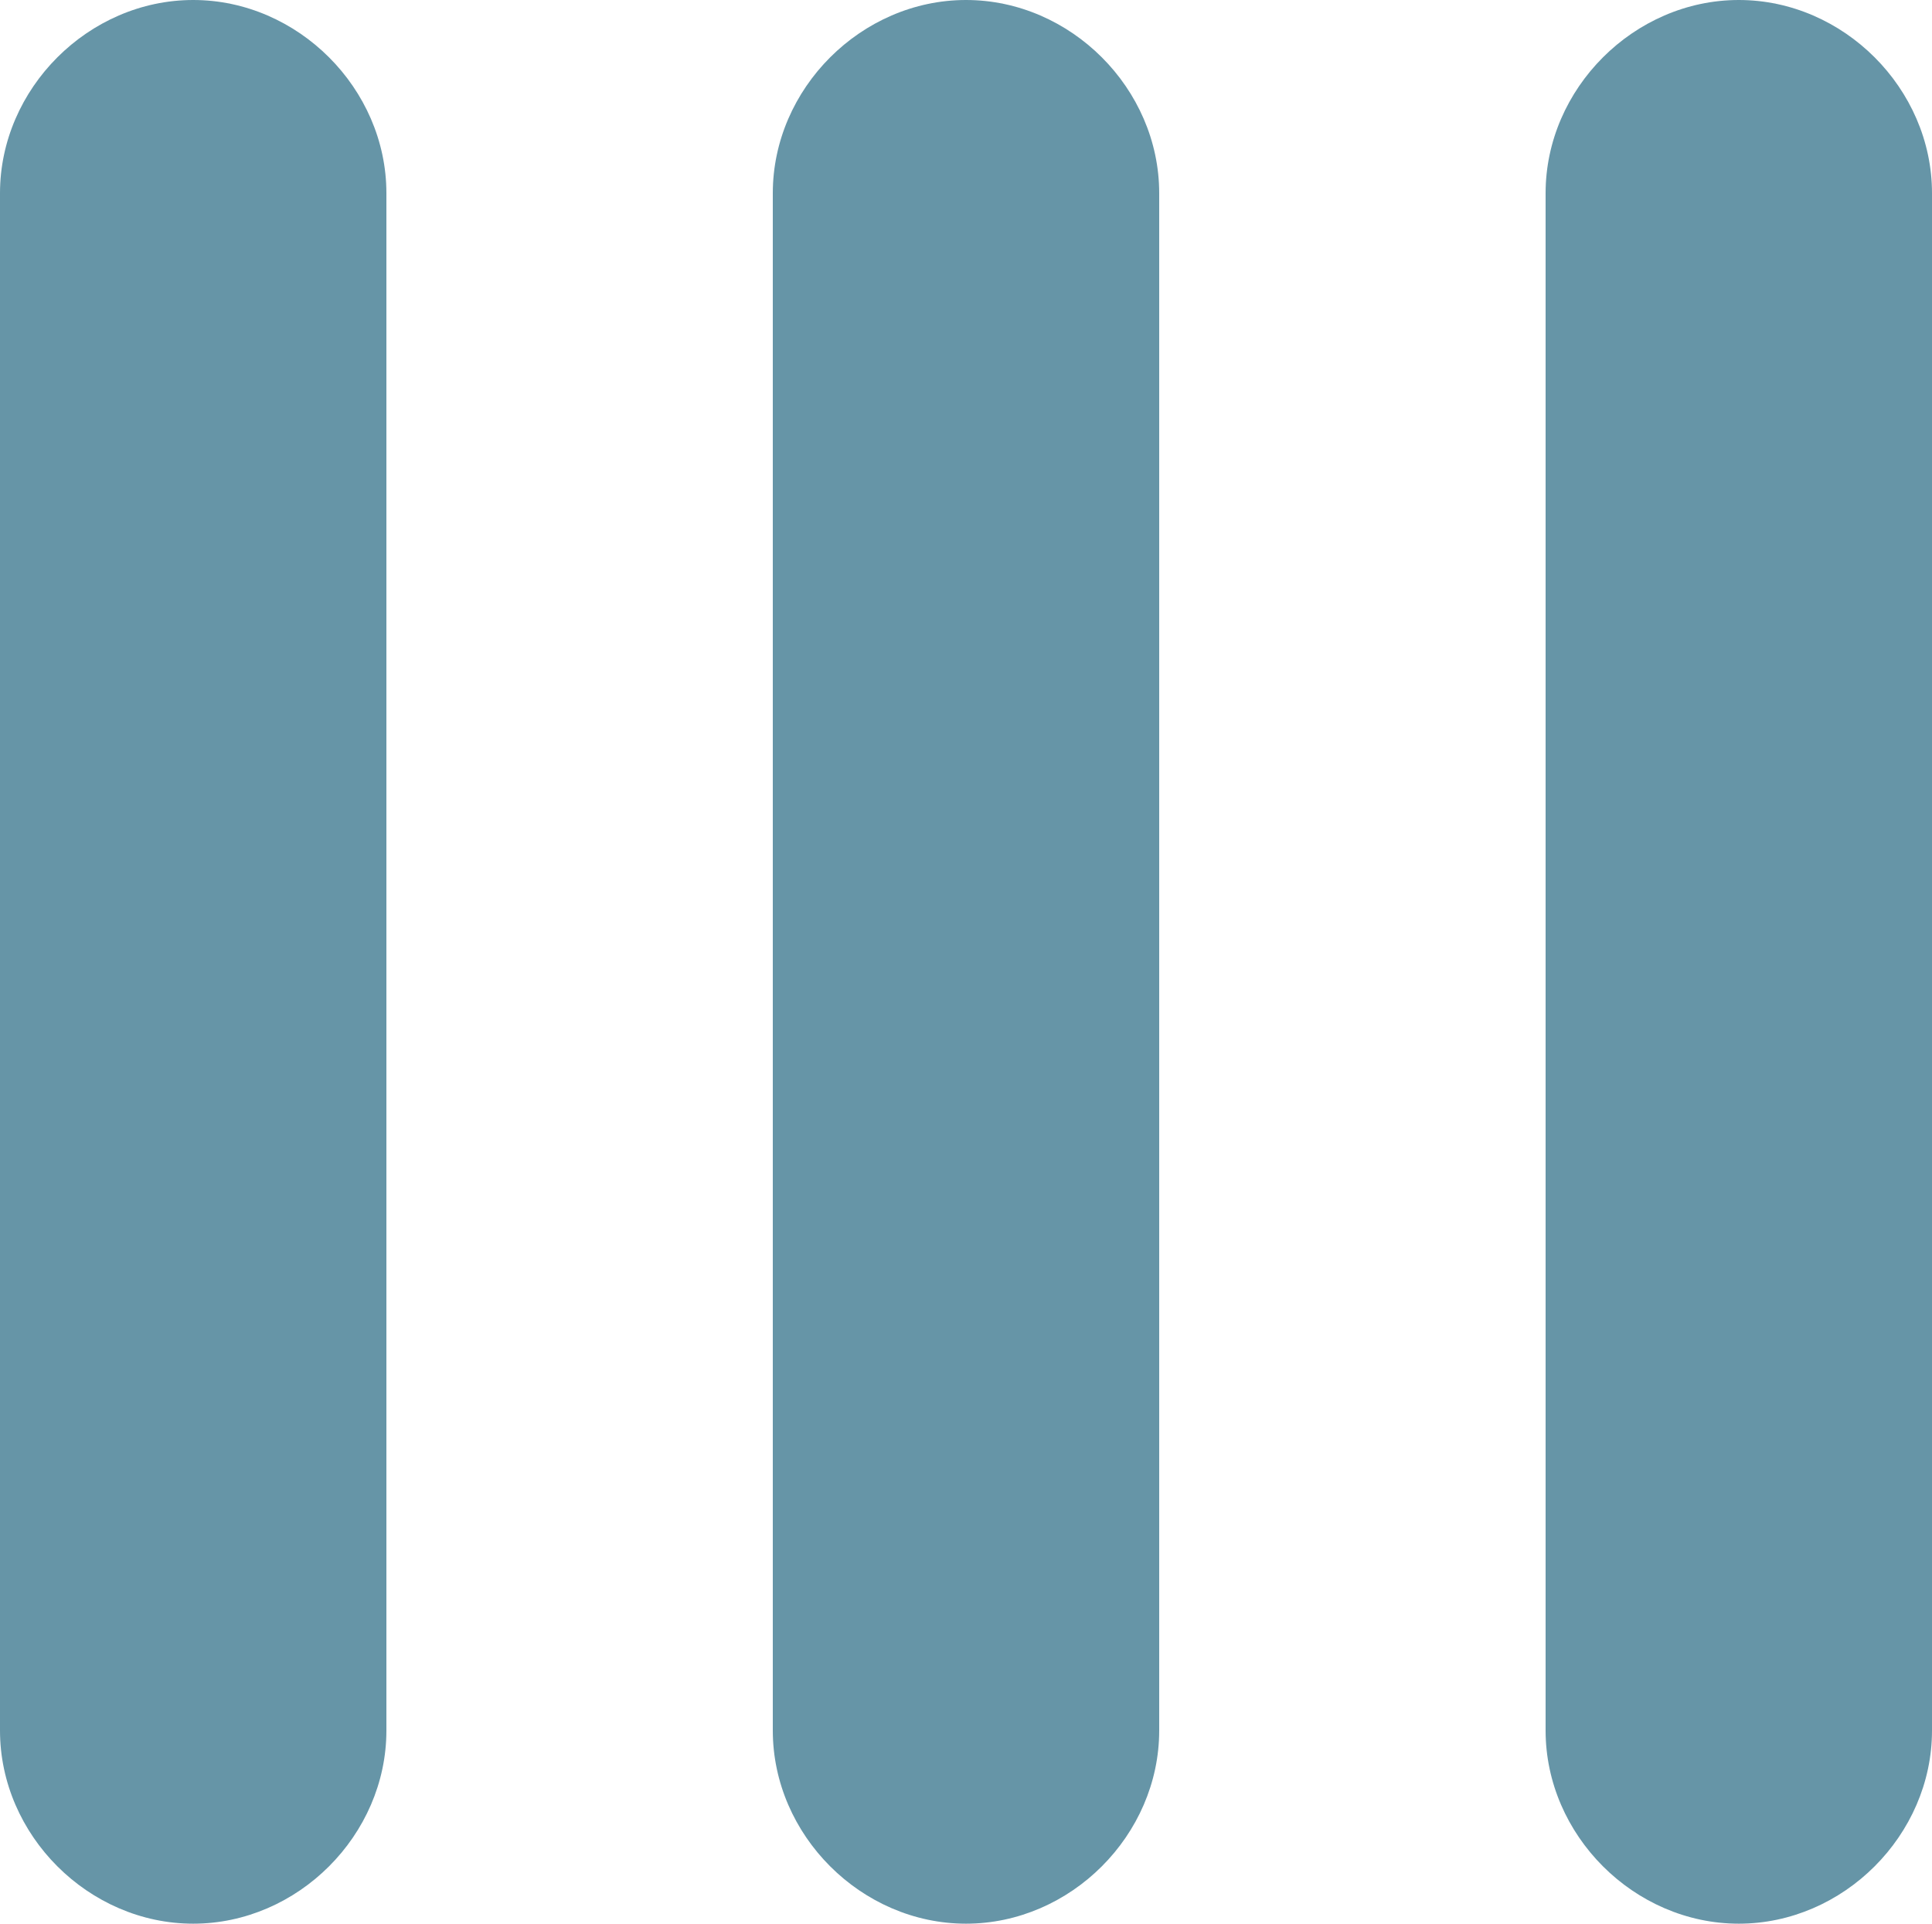
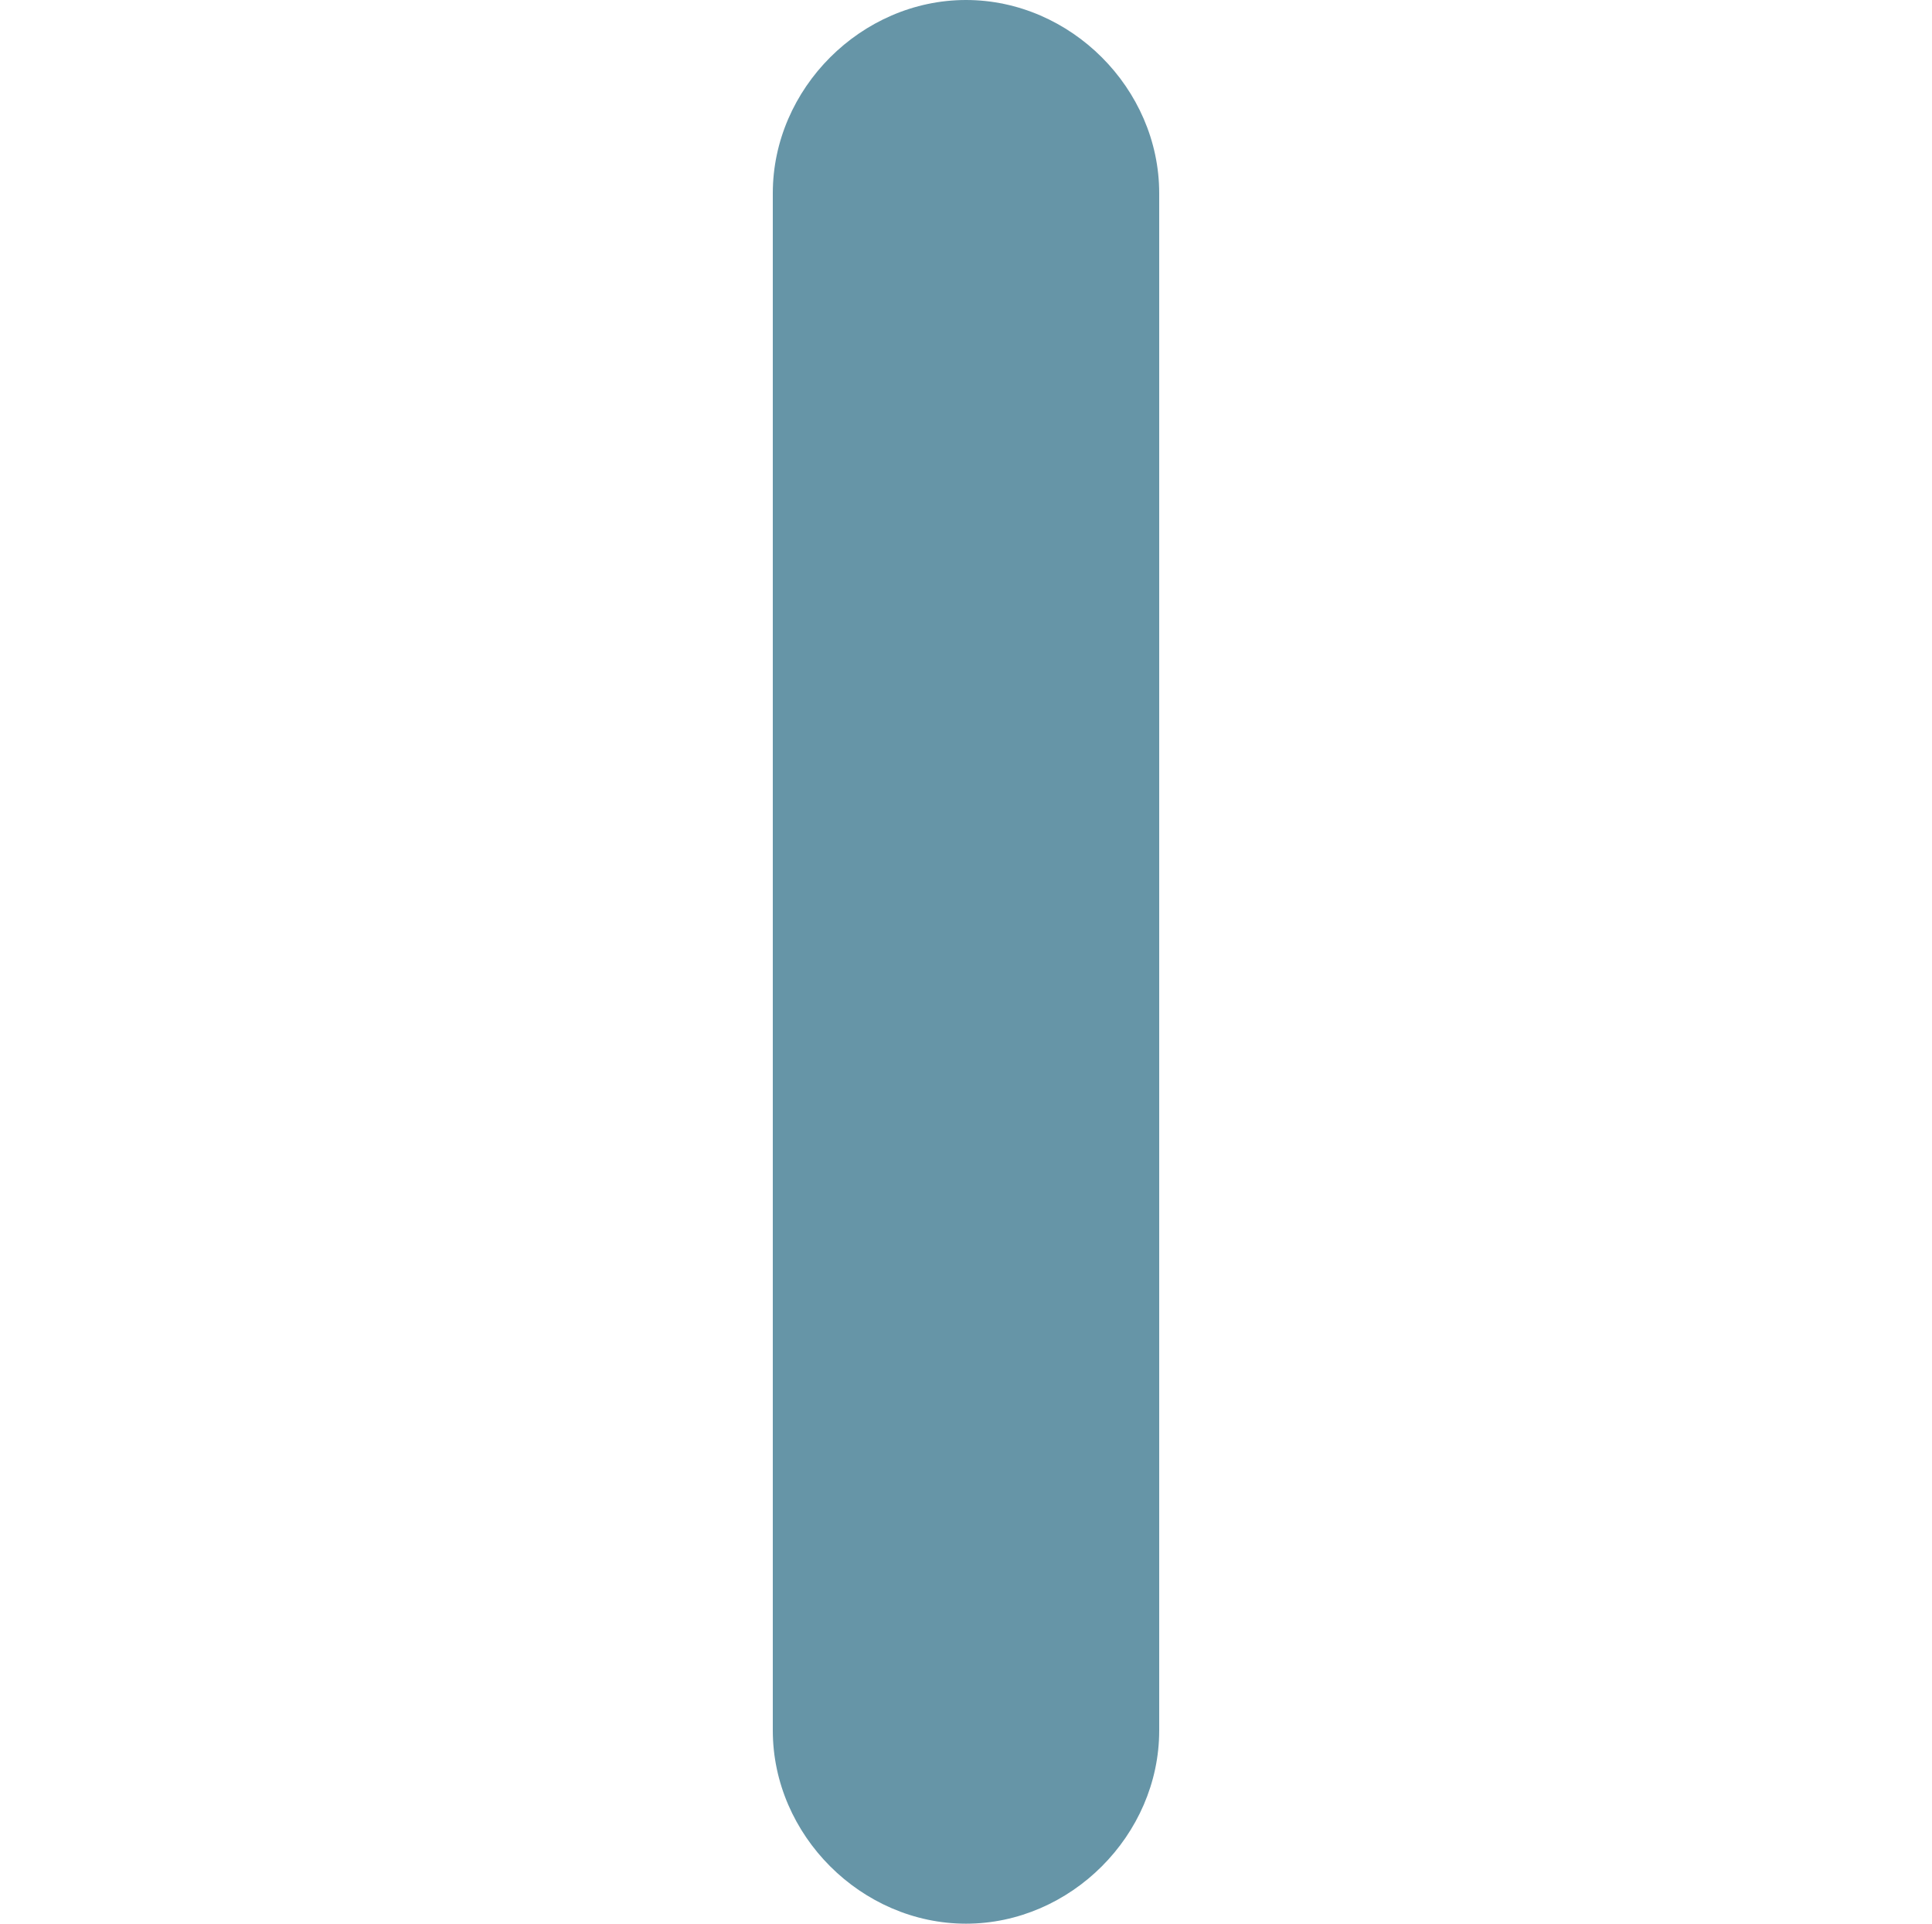
<svg xmlns="http://www.w3.org/2000/svg" version="1.1" id="Layer_1" x="0px" y="0px" viewBox="0 0 24 23.9" style="enable-background:new 0 0 24 23.9;" xml:space="preserve">
  <style type="text/css">
	.st0{fill:#6695A7;}
</style>
  <g>
    <g>
      <path class="st0" d="M12,23.9L12,23.9c1.3,0,2.4-1.1,2.4-2.4V2.4C14.4,1.1,13.3,0,12,0h0c-1.3,0-2.4,1.1-2.4,2.4v19.1    C9.6,22.8,10.7,23.9,12,23.9z" />
    </g>
    <g>
-       <path class="st0" d="M2.4,23.9L2.4,23.9c1.3,0,2.4-1.1,2.4-2.4V2.4C4.8,1.1,3.7,0,2.4,0h0C1.1,0,0,1.1,0,2.4l0,19.1    C0,22.8,1.1,23.9,2.4,23.9z" />
-     </g>
+       </g>
    <g>
-       <path class="st0" d="M21.6,23.9L21.6,23.9c1.3,0,2.4-1.1,2.4-2.4V2.4C24,1.1,22.9,0,21.6,0h0c-1.3,0-2.4,1.1-2.4,2.4v19.1    C19.2,22.8,20.3,23.9,21.6,23.9z" />
-     </g>
+       </g>
  </g>
</svg>